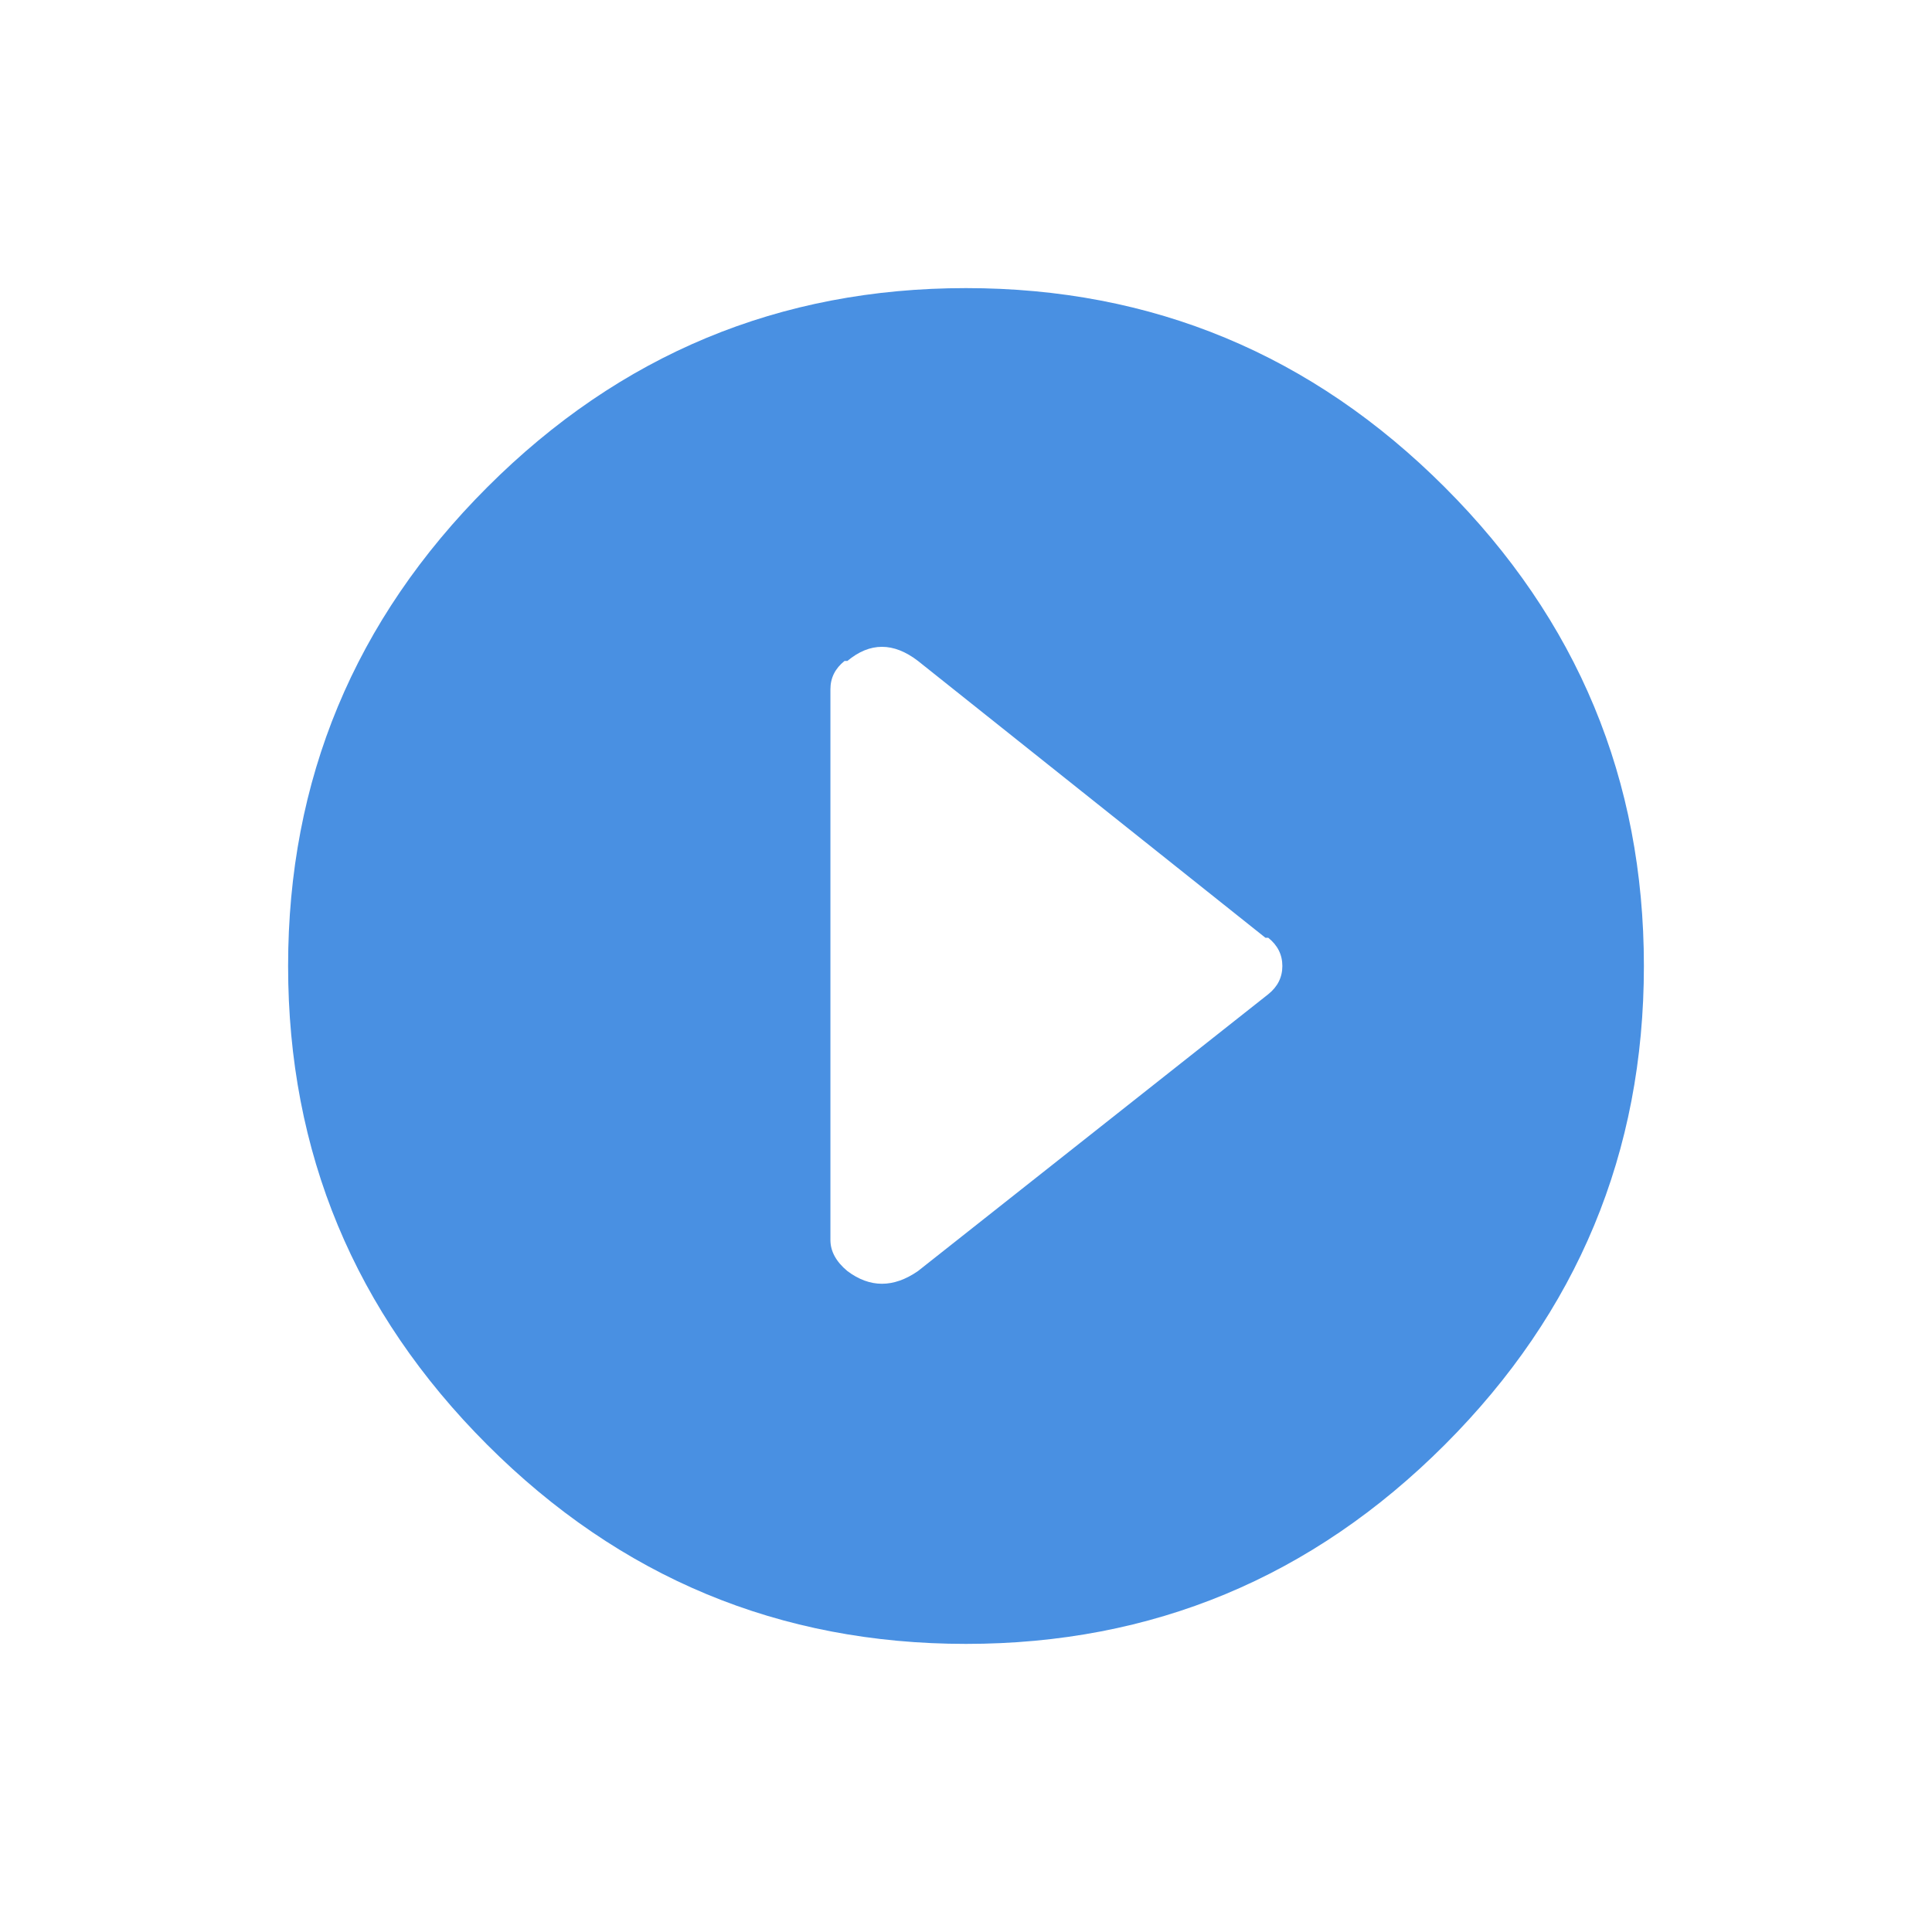
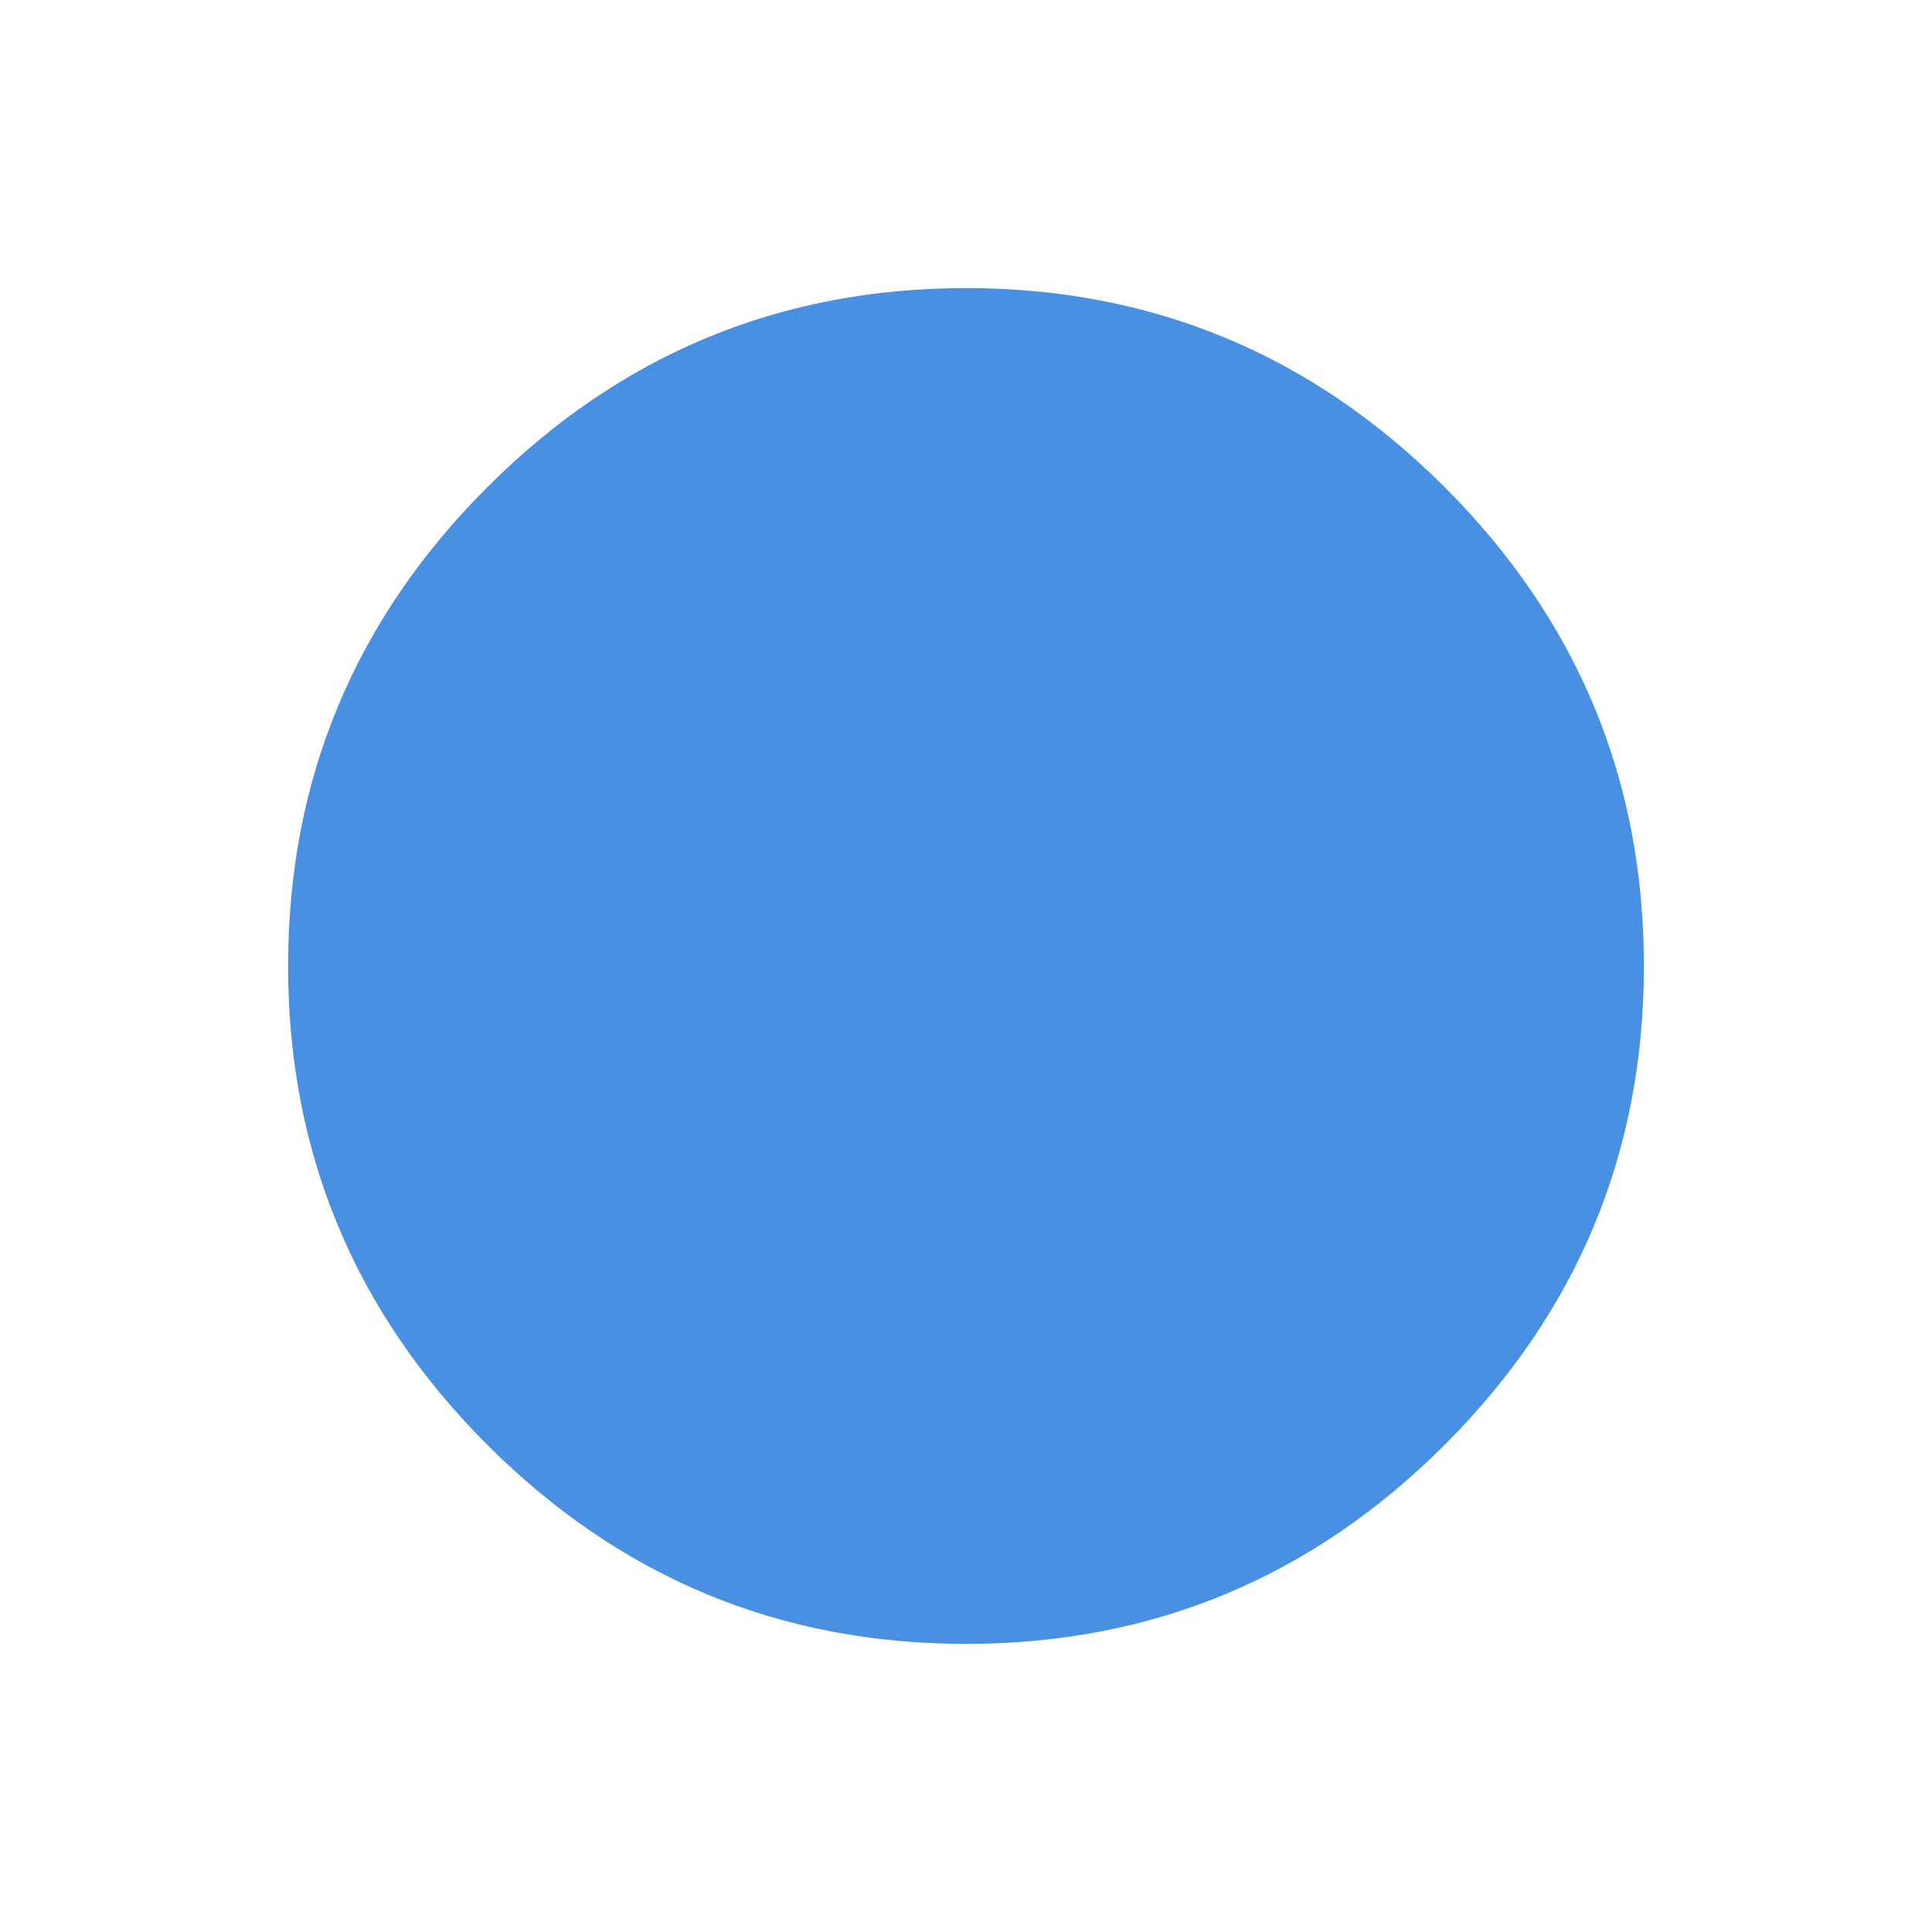
<svg xmlns="http://www.w3.org/2000/svg" width="114px" height="114px" viewBox="0 0 114 114" version="1.1">
  <title>Group 3</title>
  <desc>Created with Sketch.</desc>
  <defs>
    <filter x="-50%" y="-50%" width="200%" height="200%" filterUnits="objectBoundingBox" id="filter-1">
      <feOffset dx="0" dy="0" in="SourceAlpha" result="shadowOffsetOuter1" />
      <feGaussianBlur stdDeviation="8.5" in="shadowOffsetOuter1" result="shadowBlurOuter1" />
      <feColorMatrix values="0 0 0 0 0   0 0 0 0 0   0 0 0 0 0  0 0 0 0.5 0" type="matrix" in="shadowBlurOuter1" result="shadowMatrixOuter1" />
      <feMerge>
        <feMergeNode in="shadowMatrixOuter1" />
        <feMergeNode in="SourceGraphic" />
      </feMerge>
    </filter>
  </defs>
  <g id="Website" stroke="none" stroke-width="1" fill="none" fill-rule="evenodd">
    <g id="BIO-Based" transform="translate(-761, -333)">
      <g id="Group-3" filter="url(#filter-1)" transform="translate(778, 350)">
        <path d="M40,0 C29,0 19.583,3.917 11.75,11.75 C3.917,19.583 0,29 0,40 C0,51 3.917,60.417 11.75,68.25 C19.583,76.083 29,80 40,80 C51,80 60.417,76.083 68.25,68.25 C76.083,60.417 80,51 80,40 C80,29 76.083,19.583 68.25,11.75 C60.417,3.917 51,0 40,0 Z" id="Page-1" fill="#4990E2" />
-         <path d="M57.833,41.667 L37.167,58 C35.722,59 34.333,59 33,58 C32.333,57.444 32,56.833 32,56.167 L32,23.667 C32,23 32.278,22.444 32.833,22 L33,22 C34.333,20.889 35.722,20.889 37.167,22 L57.667,38.333 L57.833,38.333 C58.389,38.778 58.667,39.333 58.667,40 C58.667,40.667 58.389,41.222 57.833,41.667 Z" id="Path" fill="#FFFFFF" />
      </g>
    </g>
  </g>
</svg>